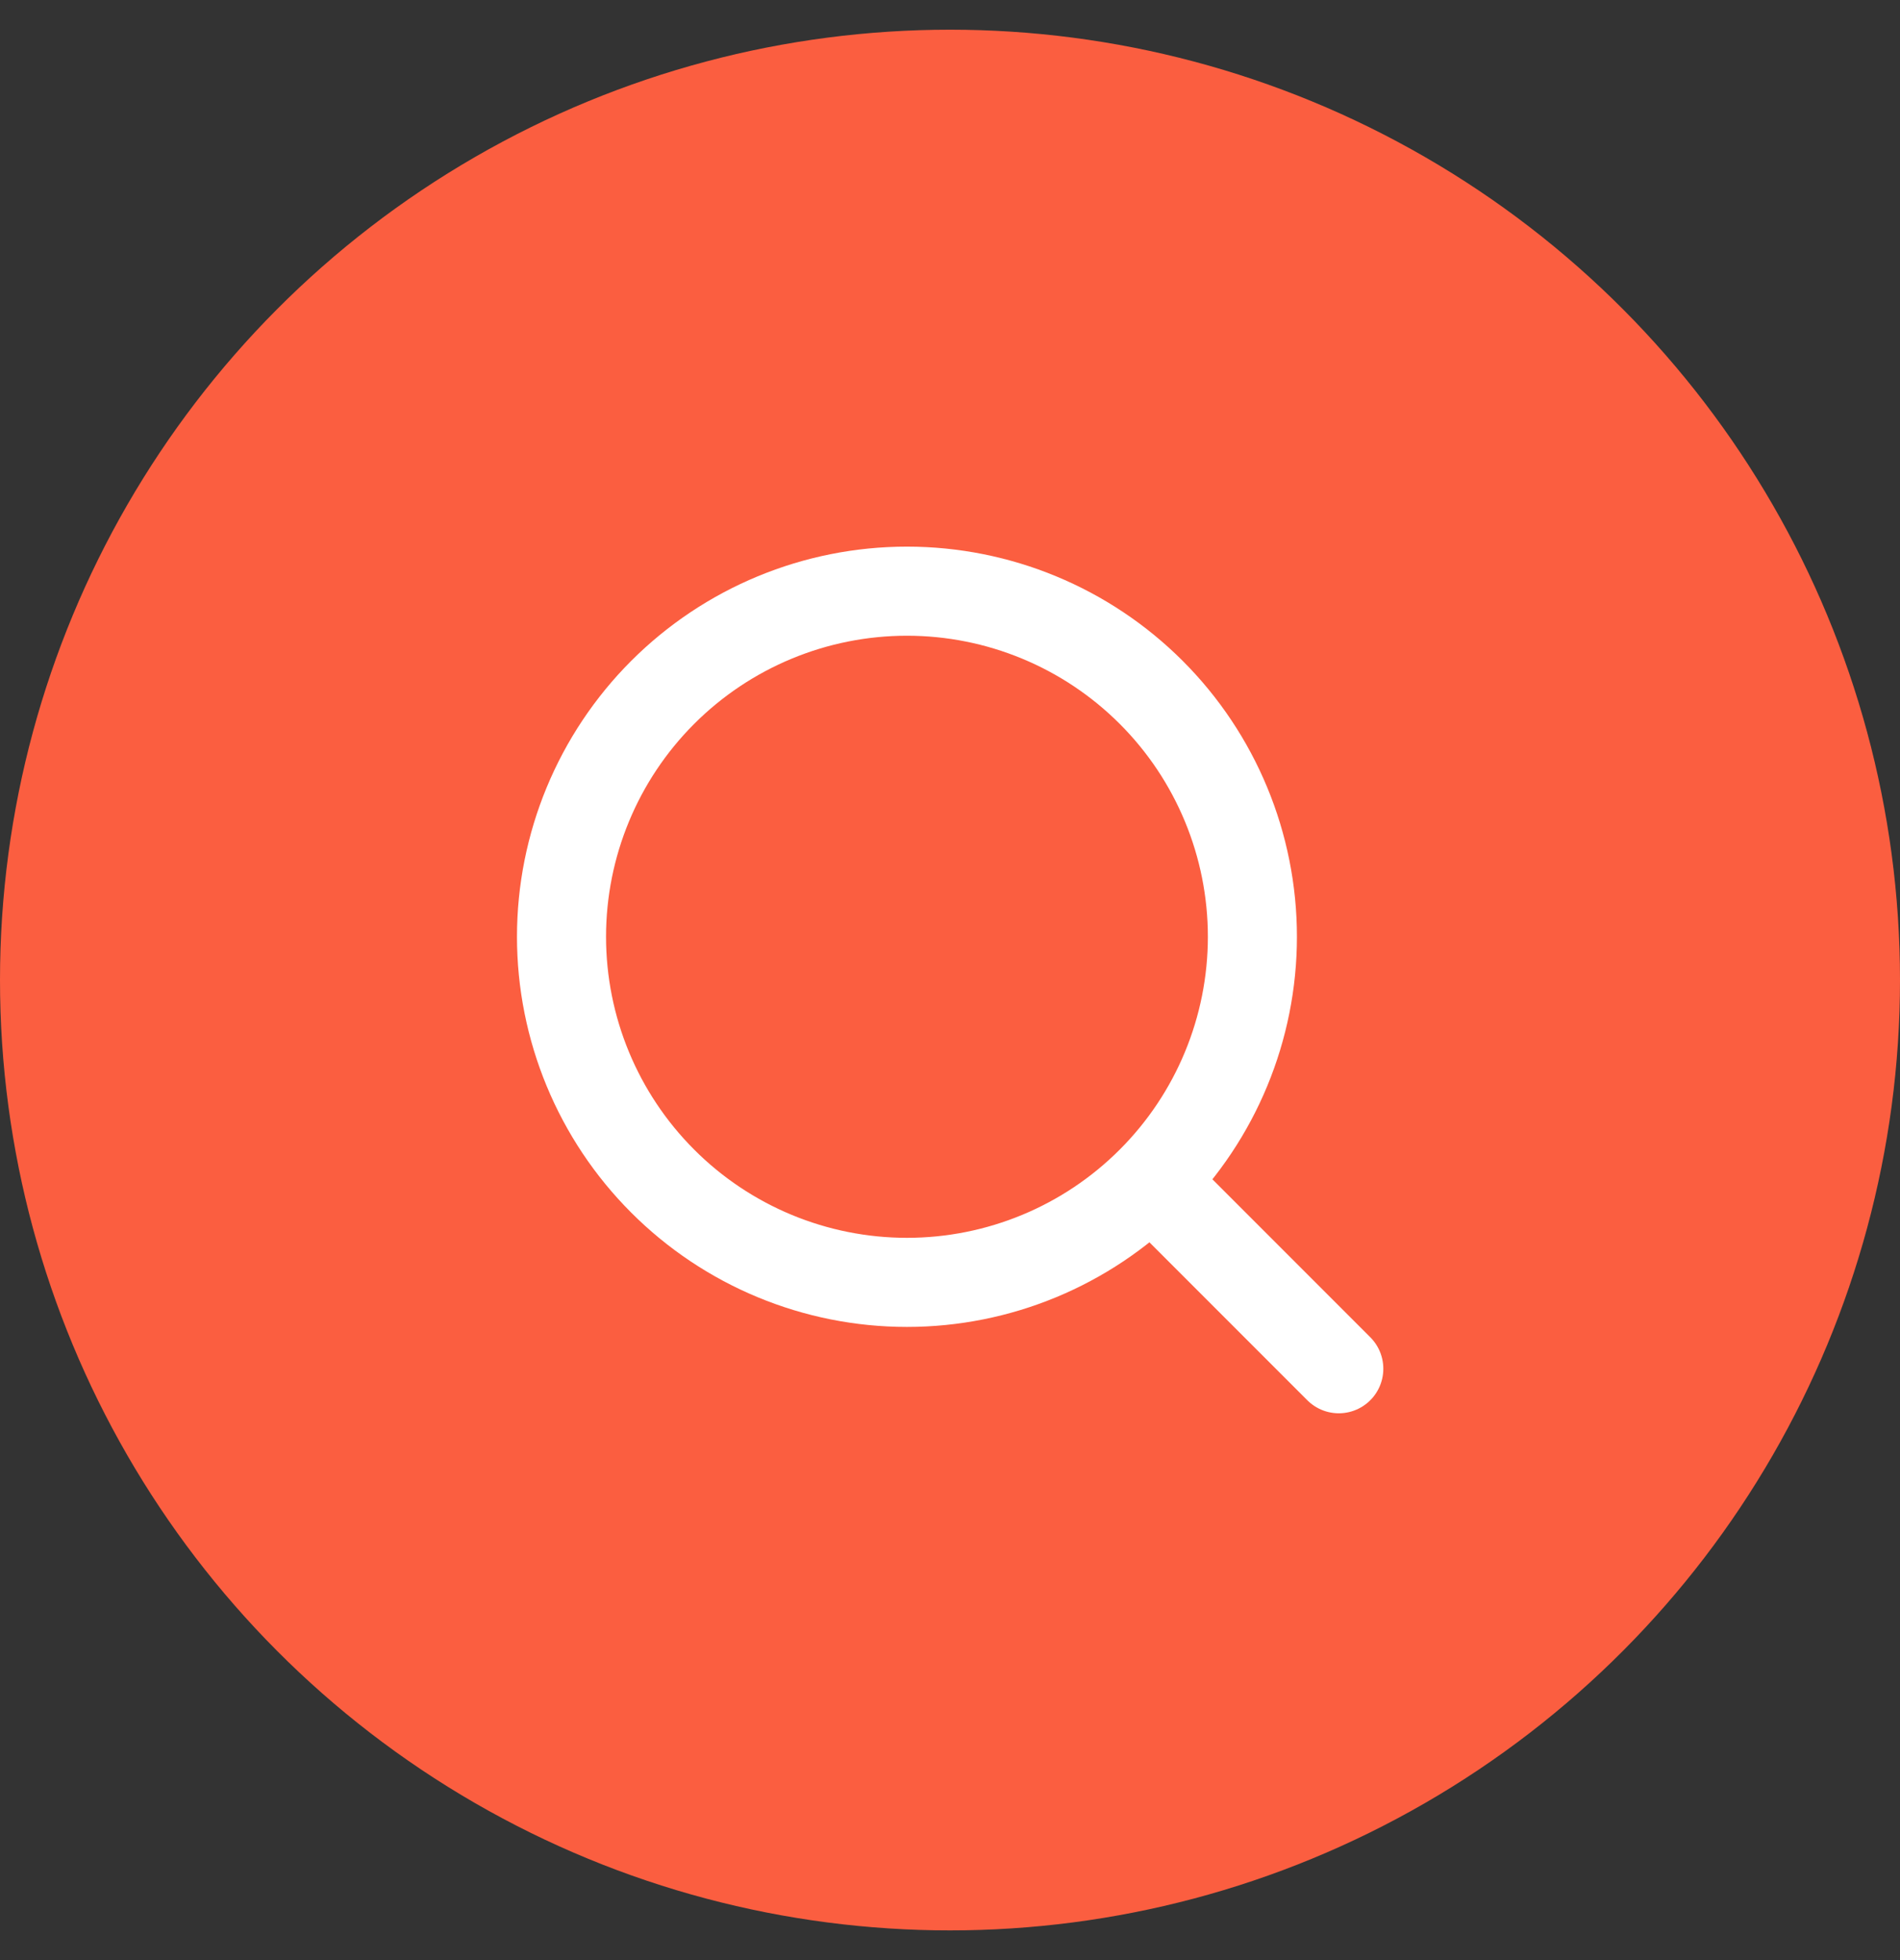
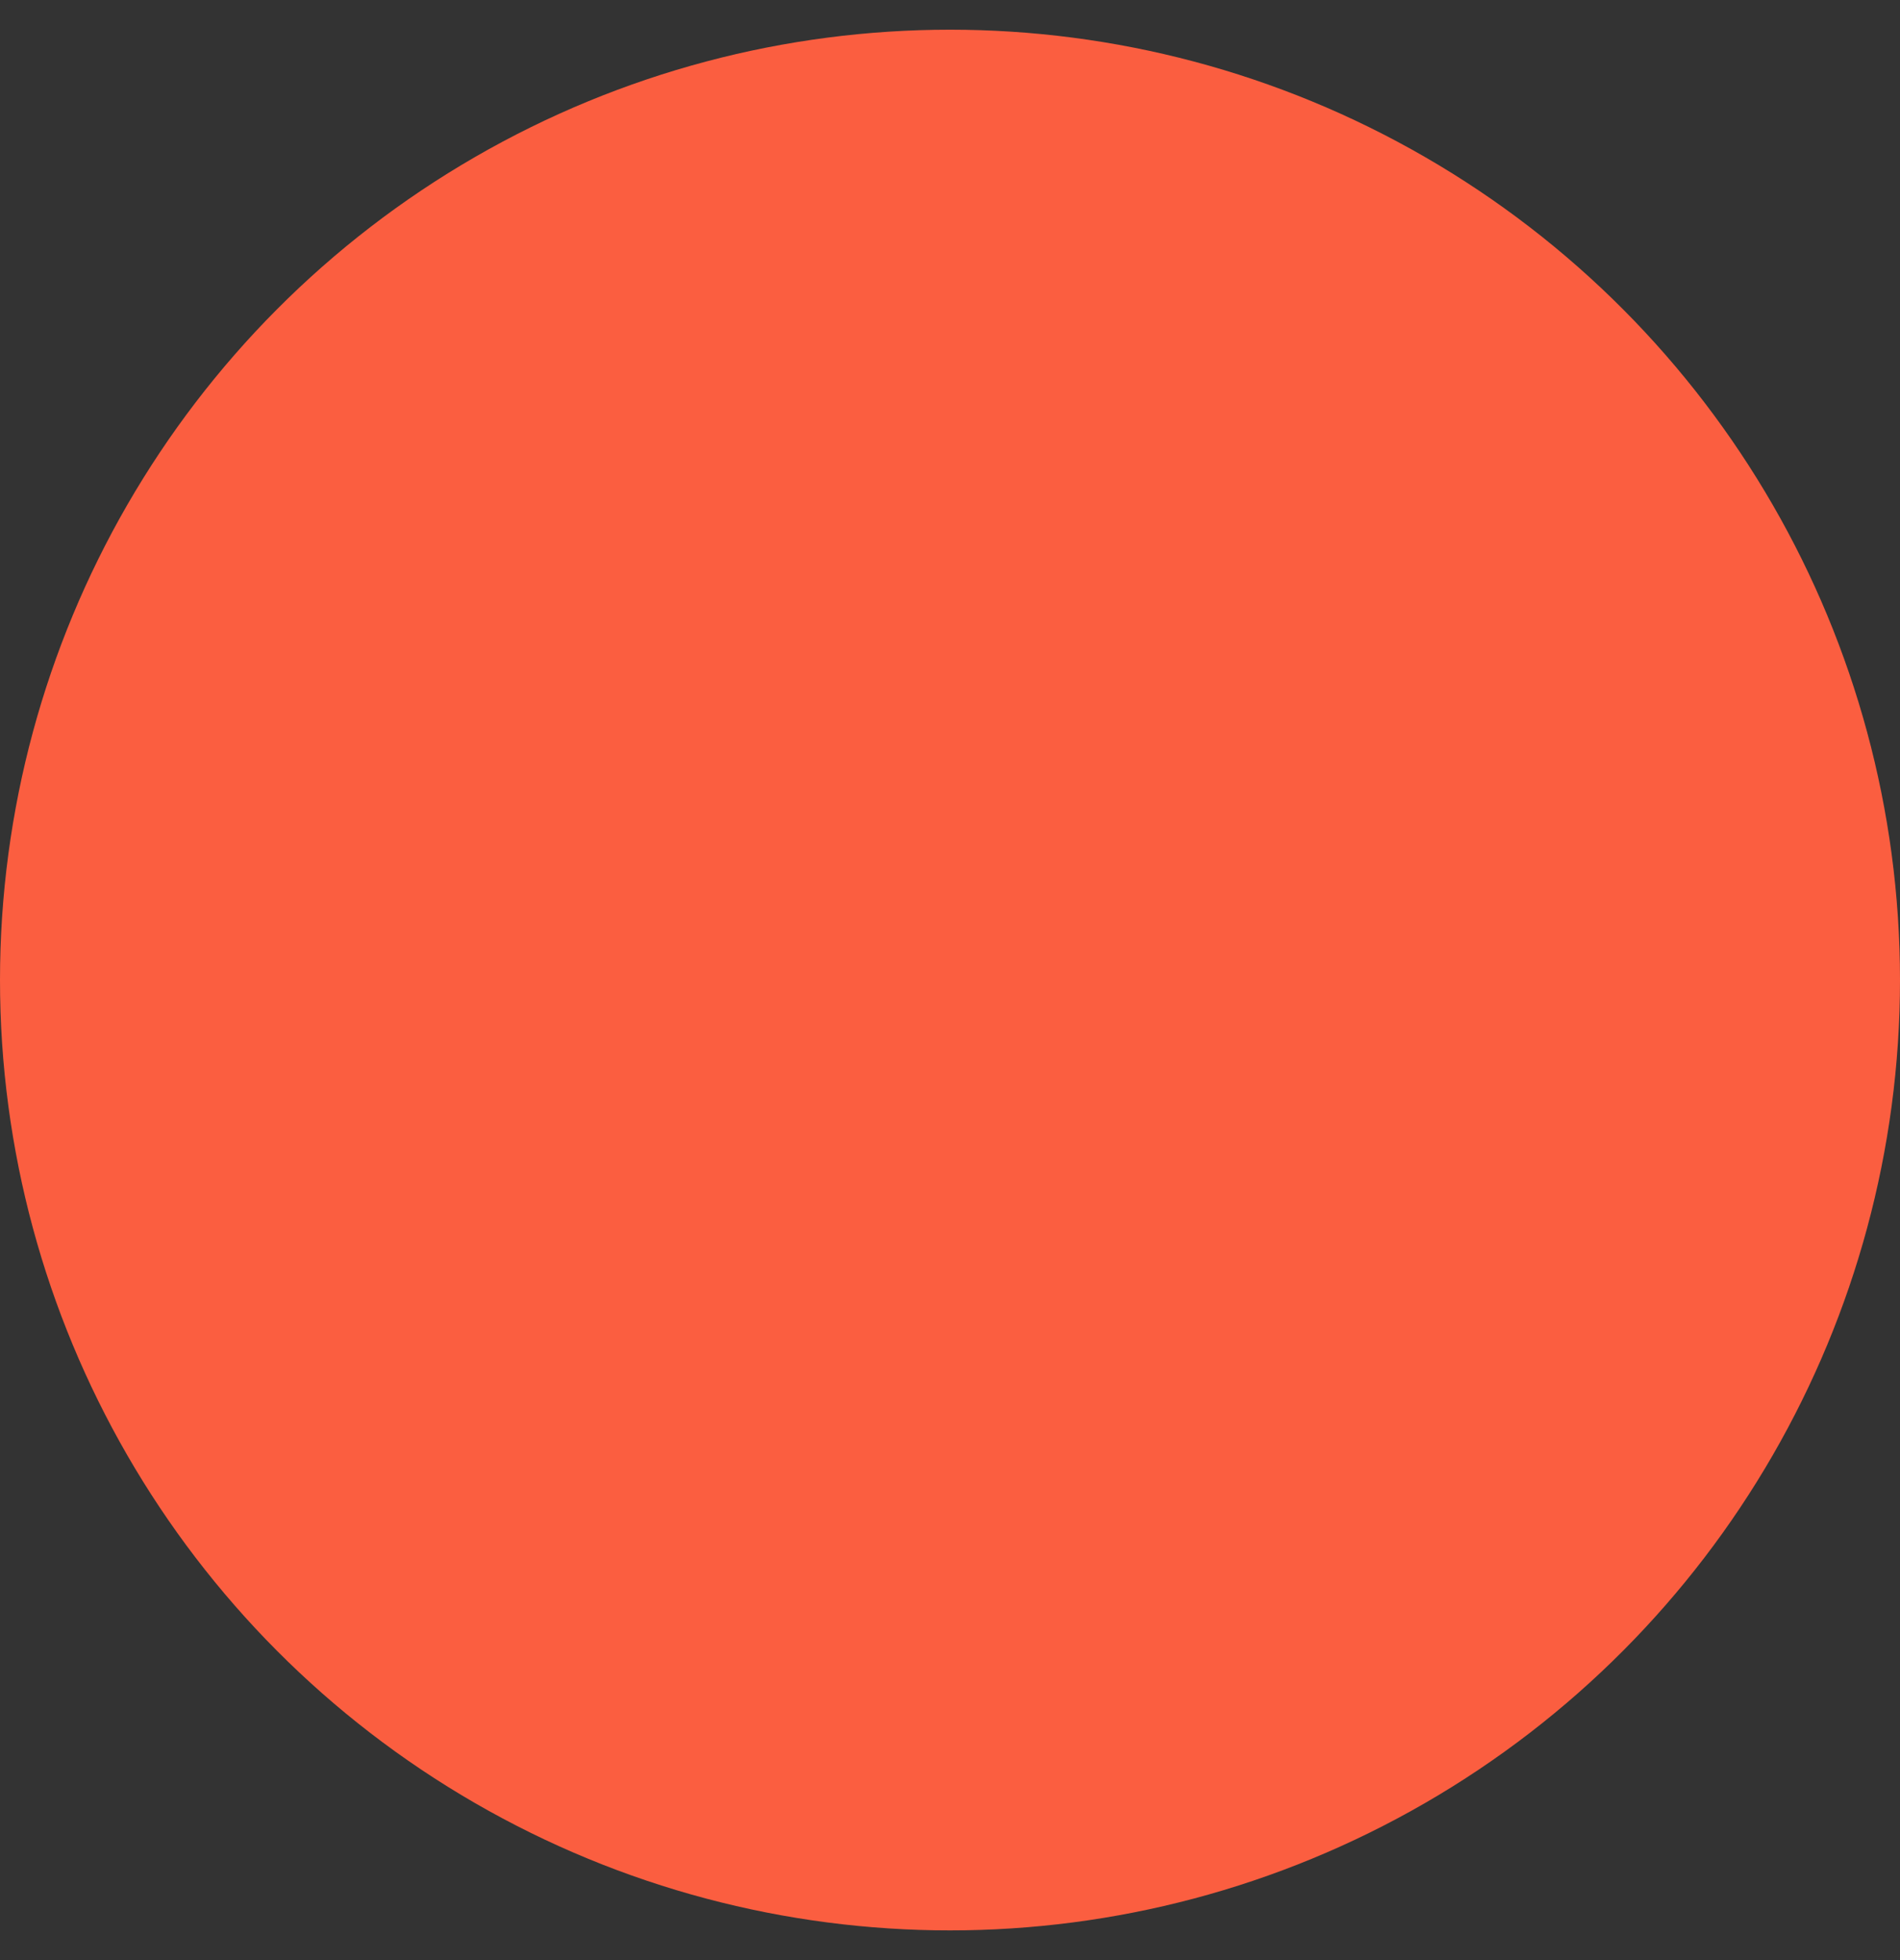
<svg xmlns="http://www.w3.org/2000/svg" width="32" height="33" viewBox="0 0 32 33" fill="none">
  <rect x="0" y="0" width="32" height="33" fill="#333333" stroke="none" />
  <circle cx="16" cy="16.5" r="16" fill="#FB5E40" />
-   <path d="M22.548 23.044L19.639 20.135M21.093 15.771C21.093 17.314 20.48 18.794 19.389 19.885C18.298 20.977 16.818 21.59 15.275 21.59C13.732 21.59 12.252 20.977 11.161 19.885C10.07 18.794 9.457 17.314 9.457 15.771C9.457 14.228 10.07 12.748 11.161 11.657C12.252 10.566 13.732 9.953 15.275 9.953C16.818 9.953 18.298 10.566 19.389 11.657C20.48 12.748 21.093 14.228 21.093 15.771Z" stroke="white" stroke-width="1.5" stroke-miterlimit="10" stroke-linecap="round" stroke-linejoin="round" />
</svg>